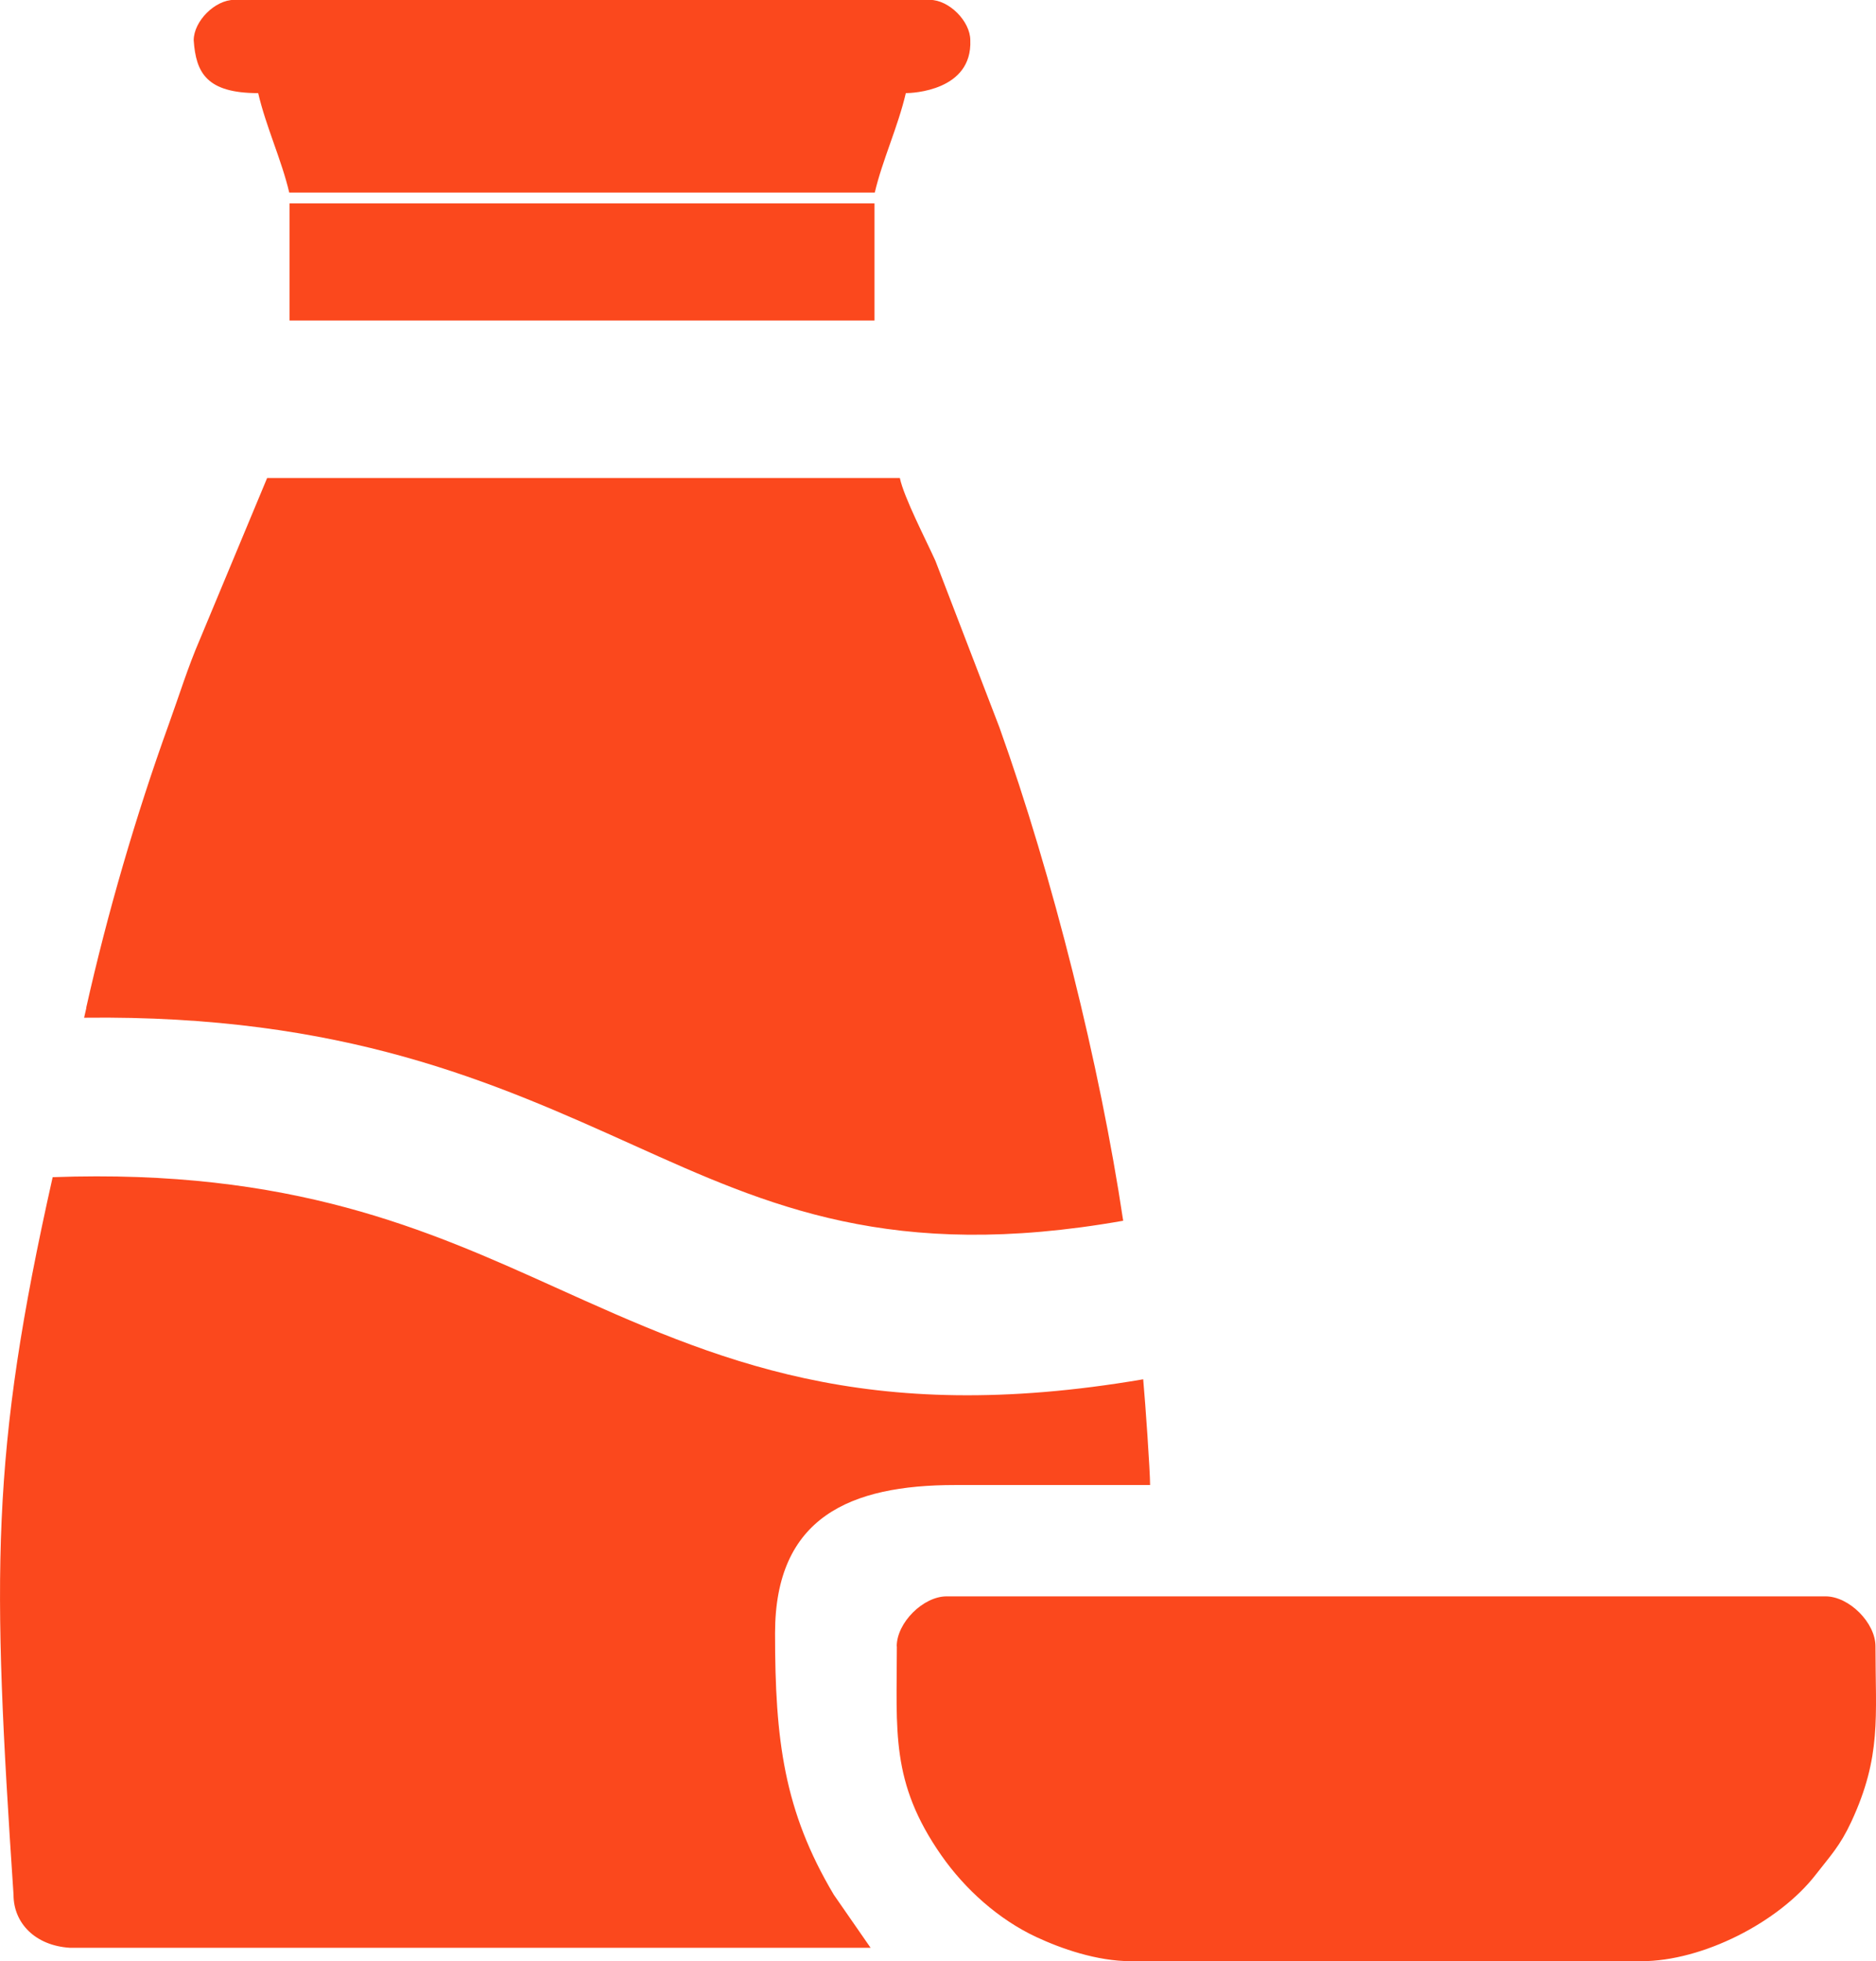
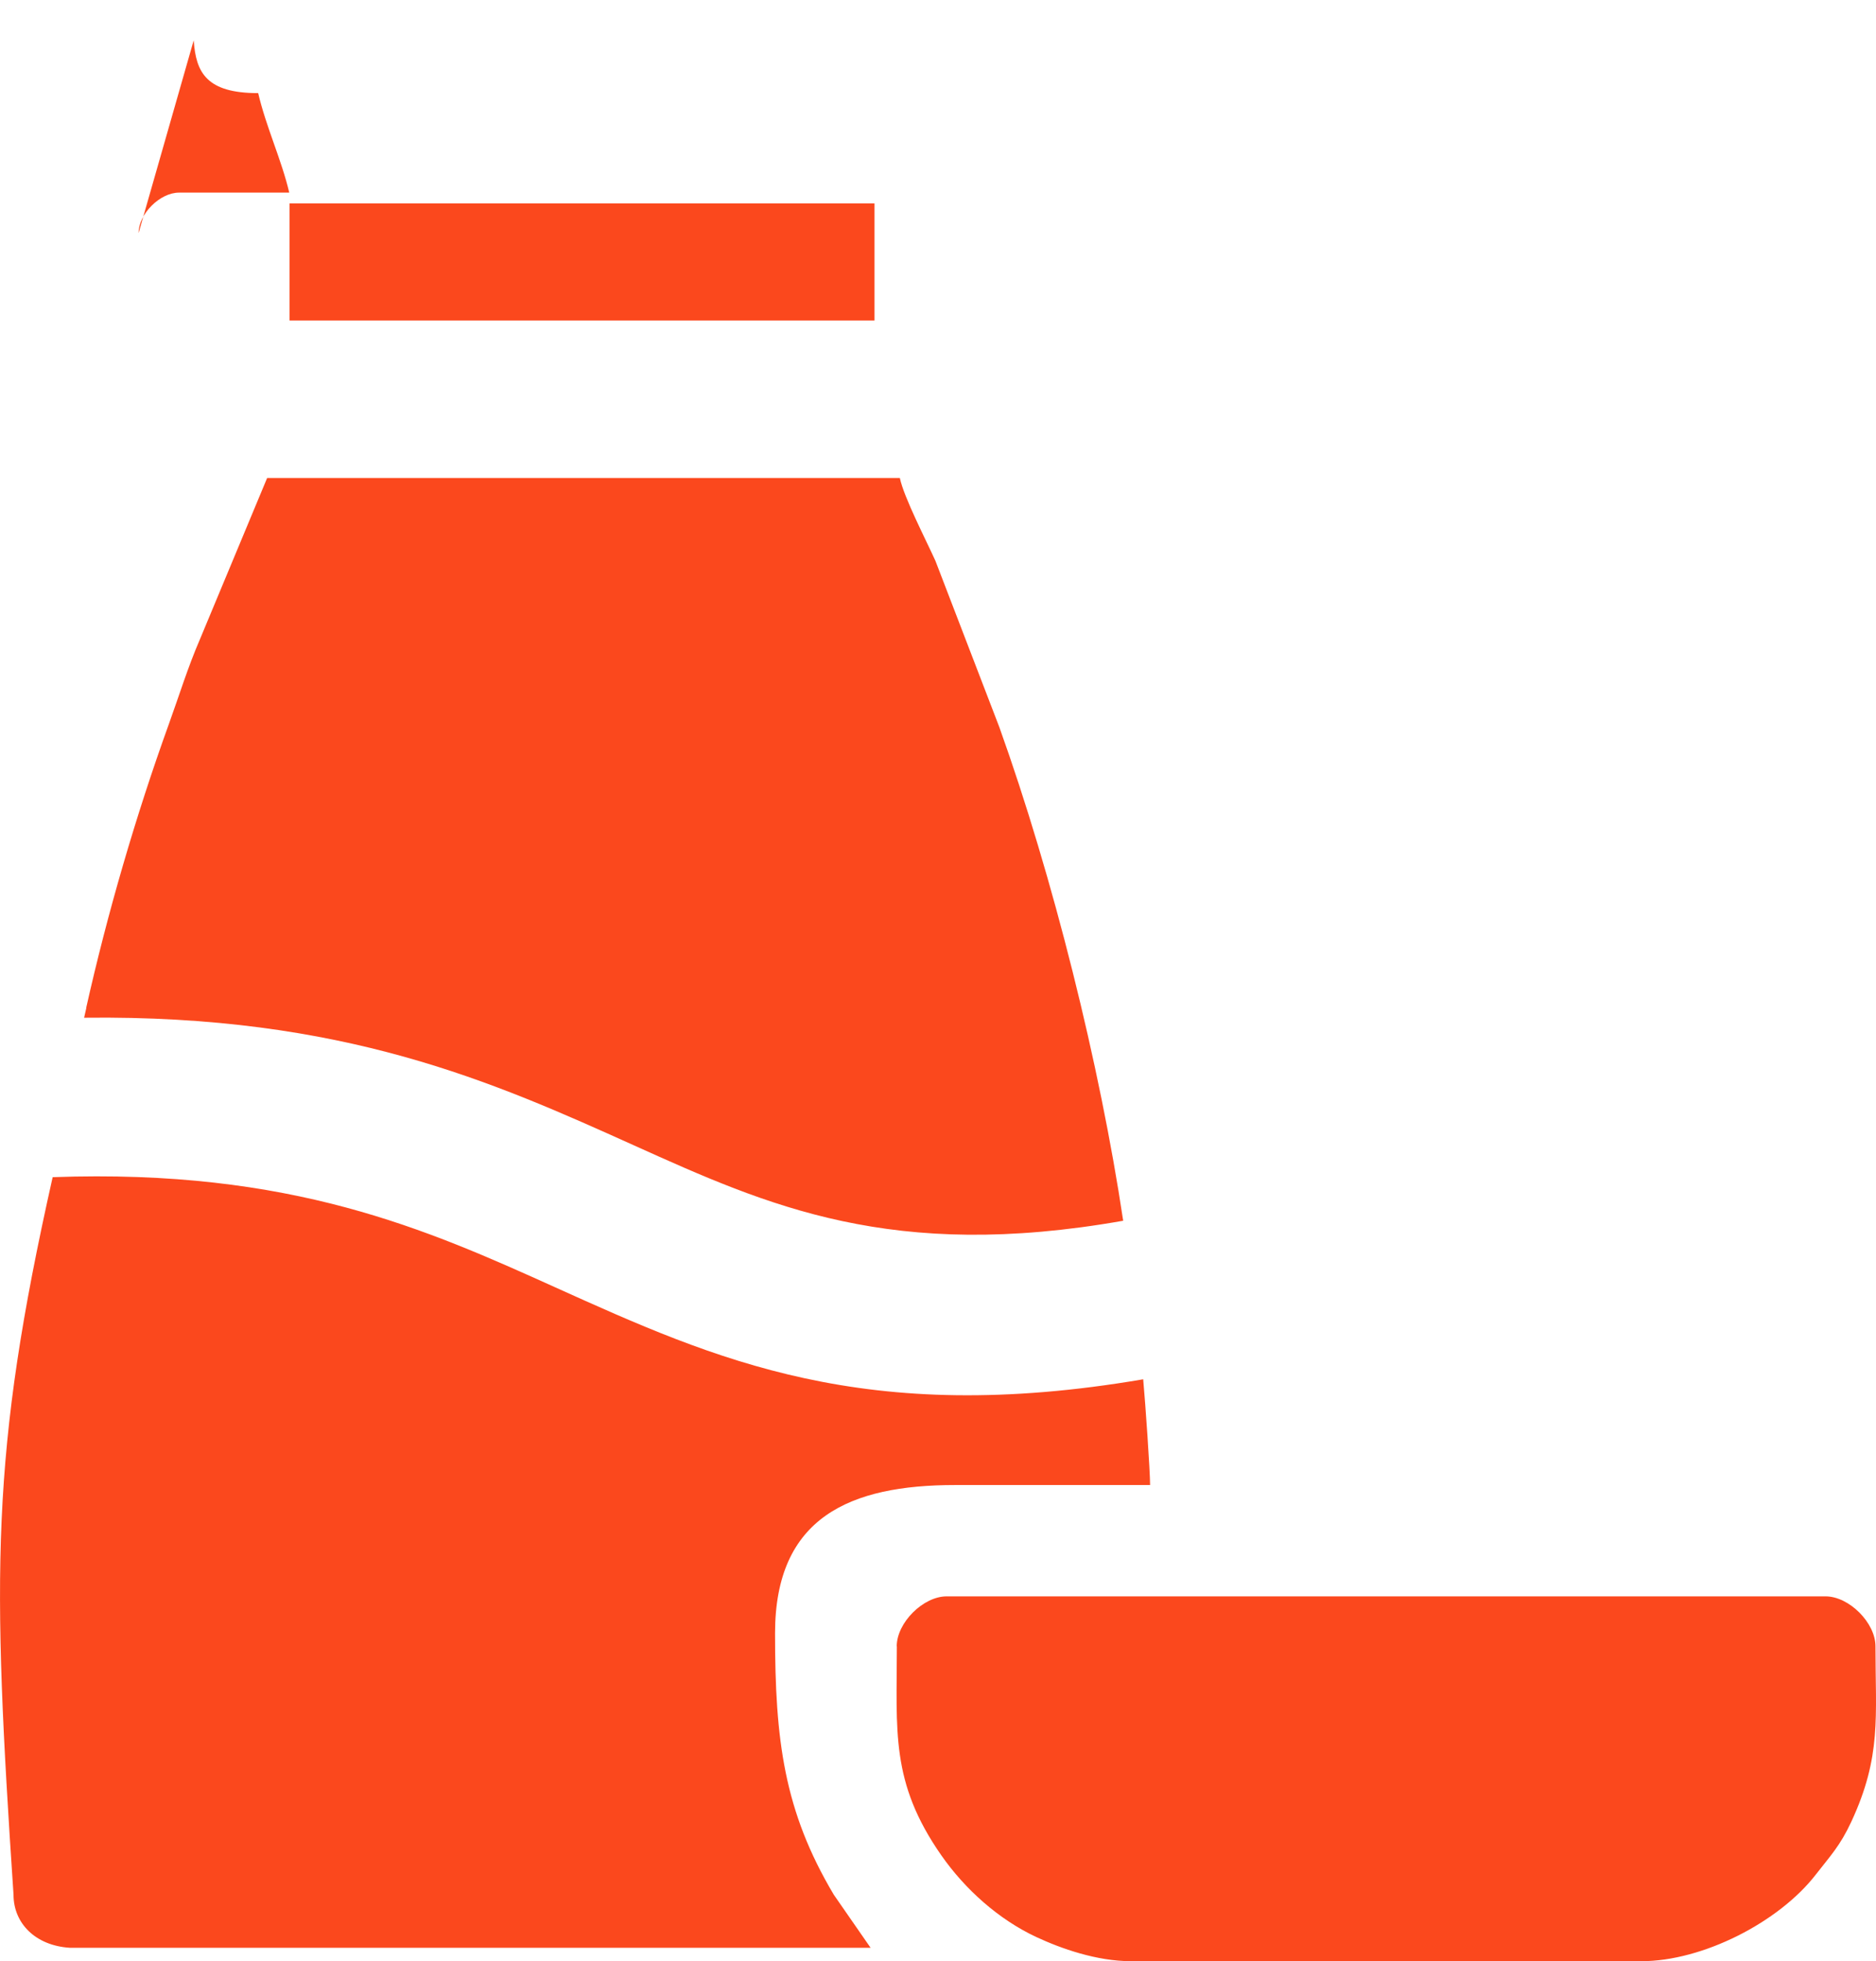
<svg xmlns="http://www.w3.org/2000/svg" xml:space="preserve" width="10mm" height="10.449mm" version="1.1" style="shape-rendering:geometricPrecision; text-rendering:geometricPrecision; image-rendering:optimizeQuality; fill-rule:evenodd; clip-rule:evenodd" viewBox="0 0 144.31 150.79">
  <defs>
    <style type="text/css">
   
    .fil0 {fill:#FB481D}
   
  </style>
  </defs>
  <g id="Слой_x0020_1">
-     <path class="fil0" d="M68.99 126.58c0,6.53 -0.51,10.44 3.42,16.07 1.82,2.61 4.41,4.93 7.3,6.28 1.91,0.89 4.65,1.86 7.29,1.86l39.27 0c4.7,0 10.57,-2.99 13.41,-6.66 1.1,-1.42 1.86,-2.19 2.73,-4.06 2.34,-5.04 1.86,-8.07 1.86,-13.49 0,-1.81 -2.03,-3.84 -3.84,-3.84l-67.61 0c-1.81,0 -3.84,2.03 -3.84,3.84zm-62.35 -49.08l-0.17 0.75c19.99,-0.24 31.52,4.96 42.31,9.82 10.32,4.65 19.83,8.93 37.62,5.79 -1.79,-11.96 -5.4,-26.44 -9.53,-37.96l-4.91 -12.77c-0.71,-1.58 -2.43,-4.89 -2.74,-6.38l-48.67 0 -5.19 12.45c-0.9,2.08 -1.58,4.28 -2.37,6.47 -2.54,7.03 -4.74,14.59 -6.36,21.82zm-2.59 13.01c-4.8,21.36 -4.66,30.46 -3.01,55.17 0,2.21 1.7,3.92 4.34,4.08l61.59 0 -2.83 -4.08c-3.84,-6.45 -4.52,-11.9 -4.52,-20.1 0,-8.94 5.79,-11.4 13.85,-11.4l15 0c0,-1.07 -0.36,-6.27 -0.53,-8.13 -21.42,3.66 -32.86,-1.49 -45.25,-7.08 -9.78,-4.41 -20.27,-9.13 -38.64,-8.46zm18.22 -65.87l45 0 0 -9 -45 0 0 9zm-7.37 -21.54c0.17,2.48 0.98,4.06 4.96,4.06 0.6,2.58 1.81,5.16 2.39,7.65l45.04 0c0.58,-2.48 1.79,-5.07 2.39,-7.65 0.51,0 5.12,-0.18 4.96,-4.06 0,-1.47 -1.64,-3.11 -3.11,-3.11l-53.52 0c-1.47,0 -3.11,1.64 -3.11,3.11z" />
+     <path class="fil0" d="M68.99 126.58c0,6.53 -0.51,10.44 3.42,16.07 1.82,2.61 4.41,4.93 7.3,6.28 1.91,0.89 4.65,1.86 7.29,1.86l39.27 0c4.7,0 10.57,-2.99 13.41,-6.66 1.1,-1.42 1.86,-2.19 2.73,-4.06 2.34,-5.04 1.86,-8.07 1.86,-13.49 0,-1.81 -2.03,-3.84 -3.84,-3.84l-67.61 0c-1.81,0 -3.84,2.03 -3.84,3.84zm-62.35 -49.08l-0.17 0.75c19.99,-0.24 31.52,4.96 42.31,9.82 10.32,4.65 19.83,8.93 37.62,5.79 -1.79,-11.96 -5.4,-26.44 -9.53,-37.96l-4.91 -12.77c-0.71,-1.58 -2.43,-4.89 -2.74,-6.38l-48.67 0 -5.19 12.45c-0.9,2.08 -1.58,4.28 -2.37,6.47 -2.54,7.03 -4.74,14.59 -6.36,21.82zm-2.59 13.01c-4.8,21.36 -4.66,30.46 -3.01,55.17 0,2.21 1.7,3.92 4.34,4.08l61.59 0 -2.83 -4.08c-3.84,-6.45 -4.52,-11.9 -4.52,-20.1 0,-8.94 5.79,-11.4 13.85,-11.4l15 0c0,-1.07 -0.36,-6.27 -0.53,-8.13 -21.42,3.66 -32.86,-1.49 -45.25,-7.08 -9.78,-4.41 -20.27,-9.13 -38.64,-8.46zm18.22 -65.87l45 0 0 -9 -45 0 0 9zm-7.37 -21.54c0.17,2.48 0.98,4.06 4.96,4.06 0.6,2.58 1.81,5.16 2.39,7.65l45.04 0l-53.52 0c-1.47,0 -3.11,1.64 -3.11,3.11z" />
  </g>
</svg>